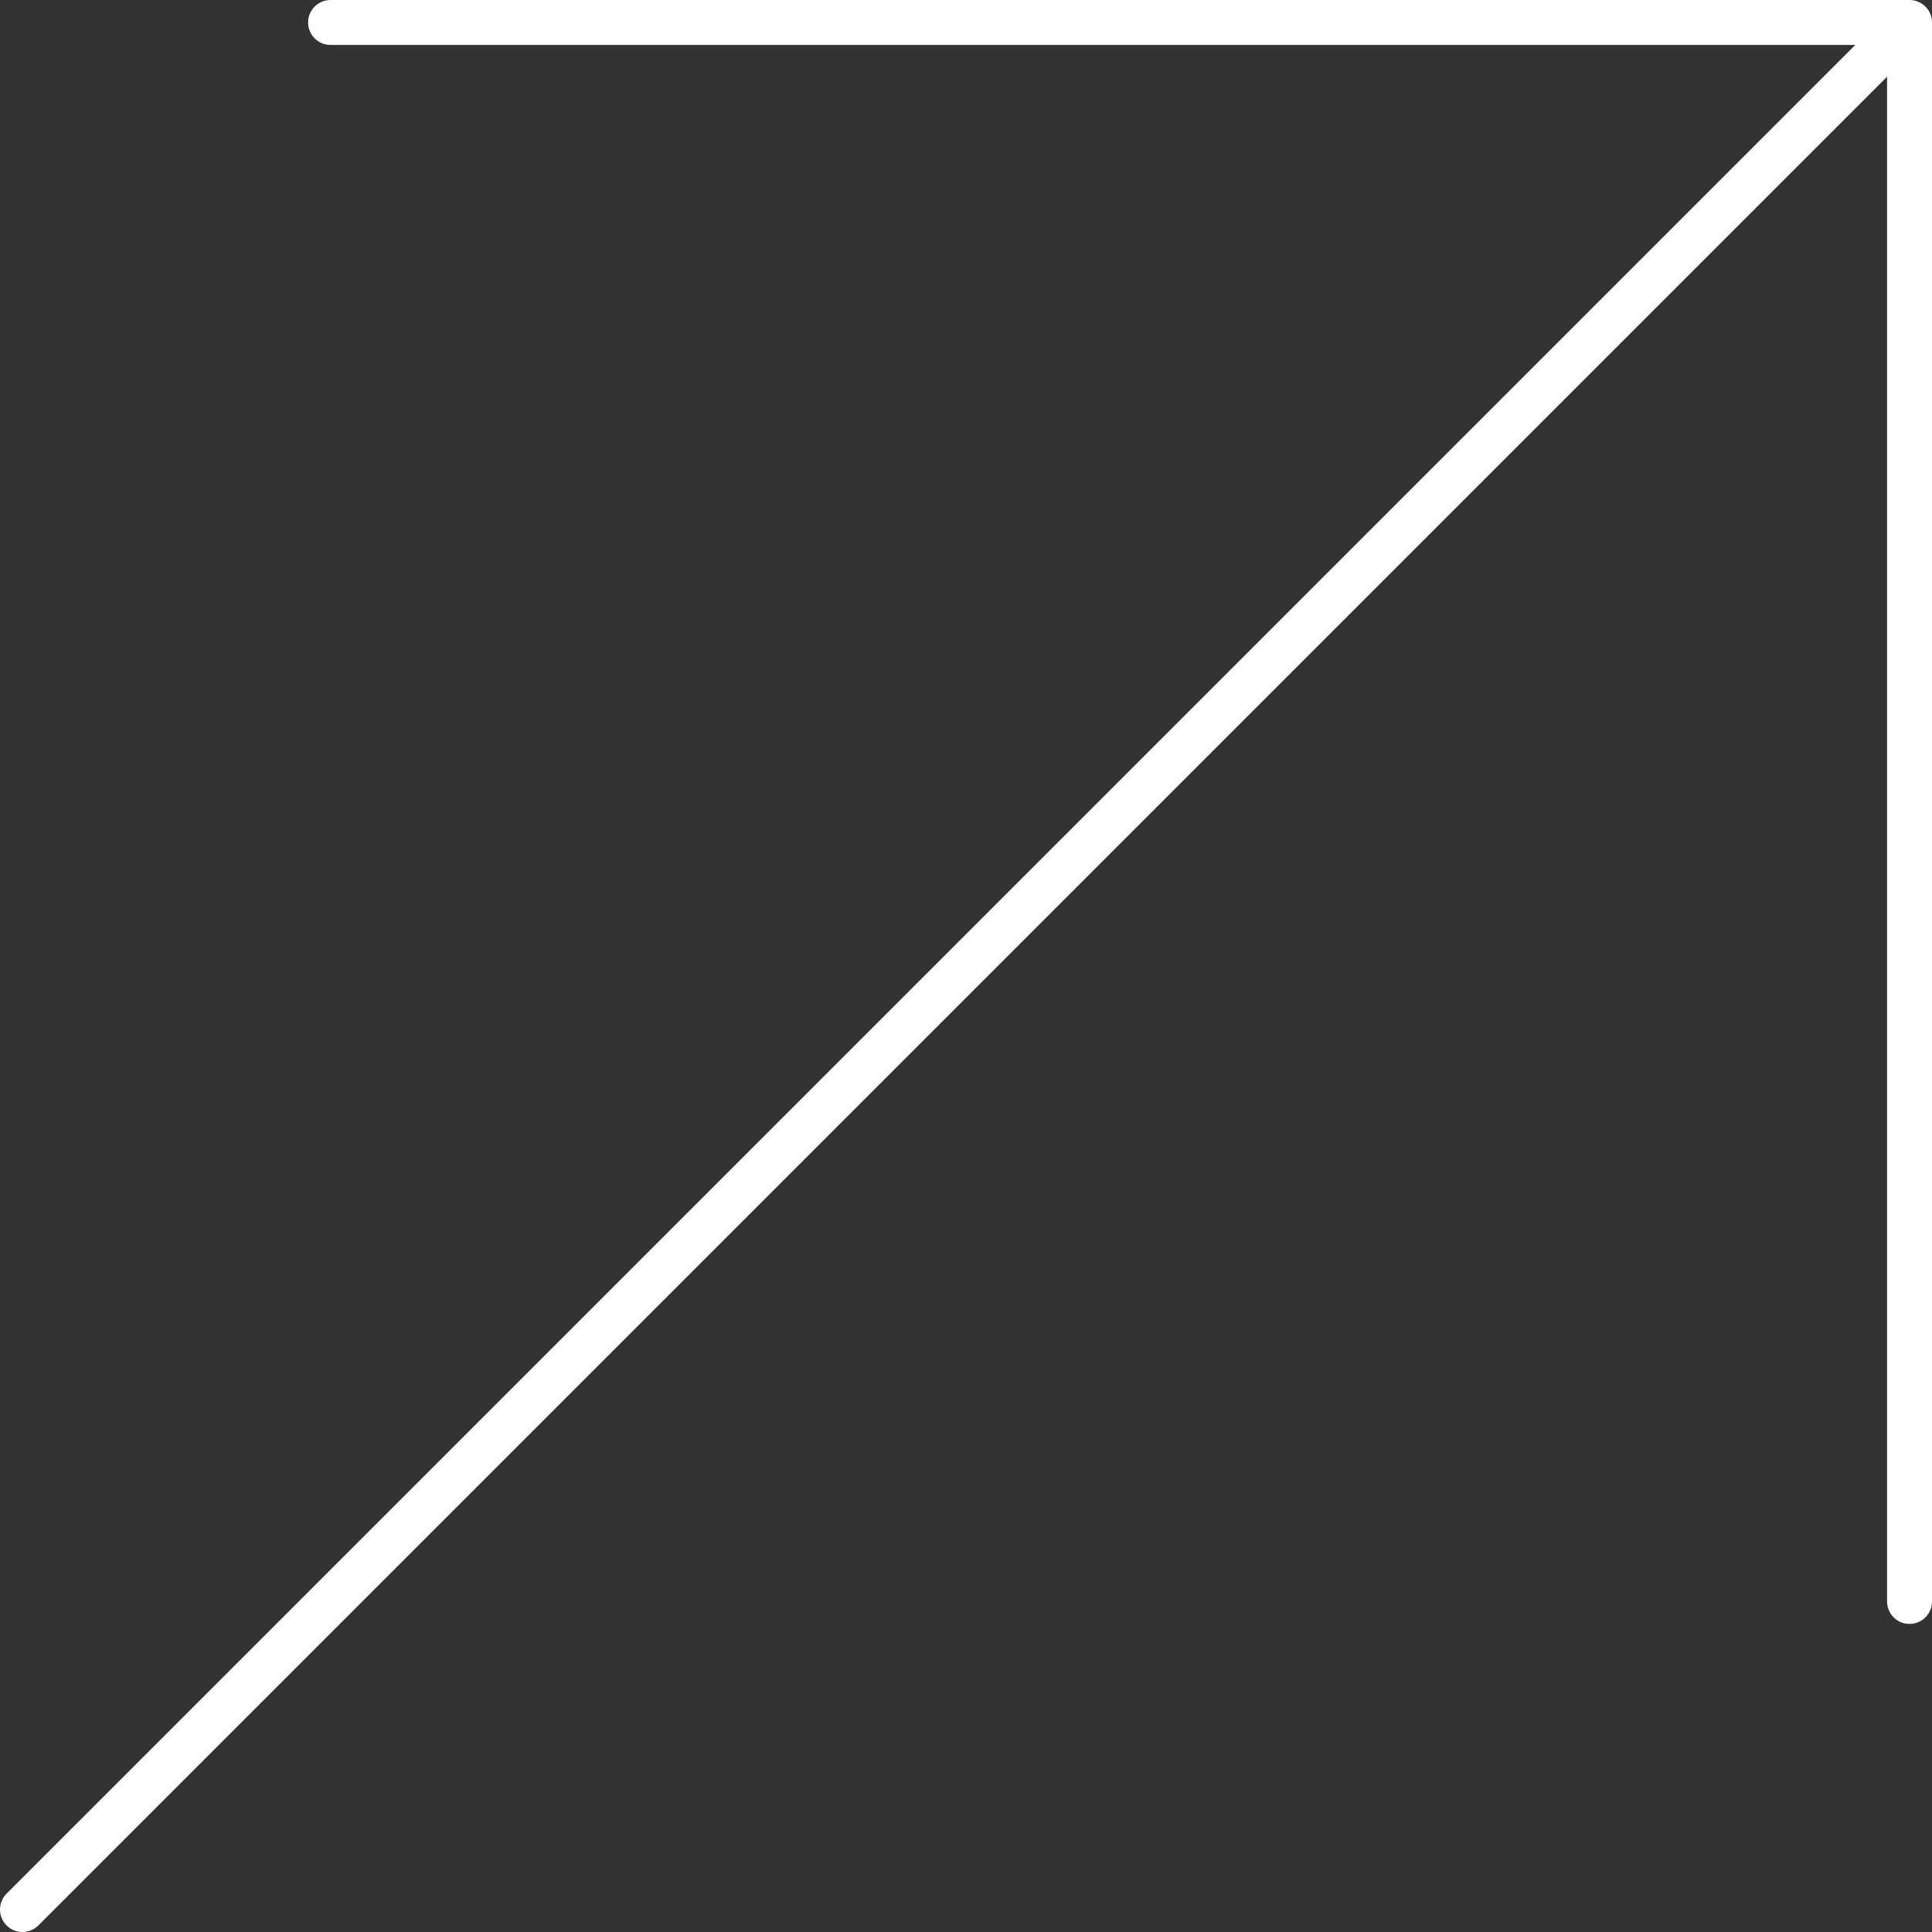
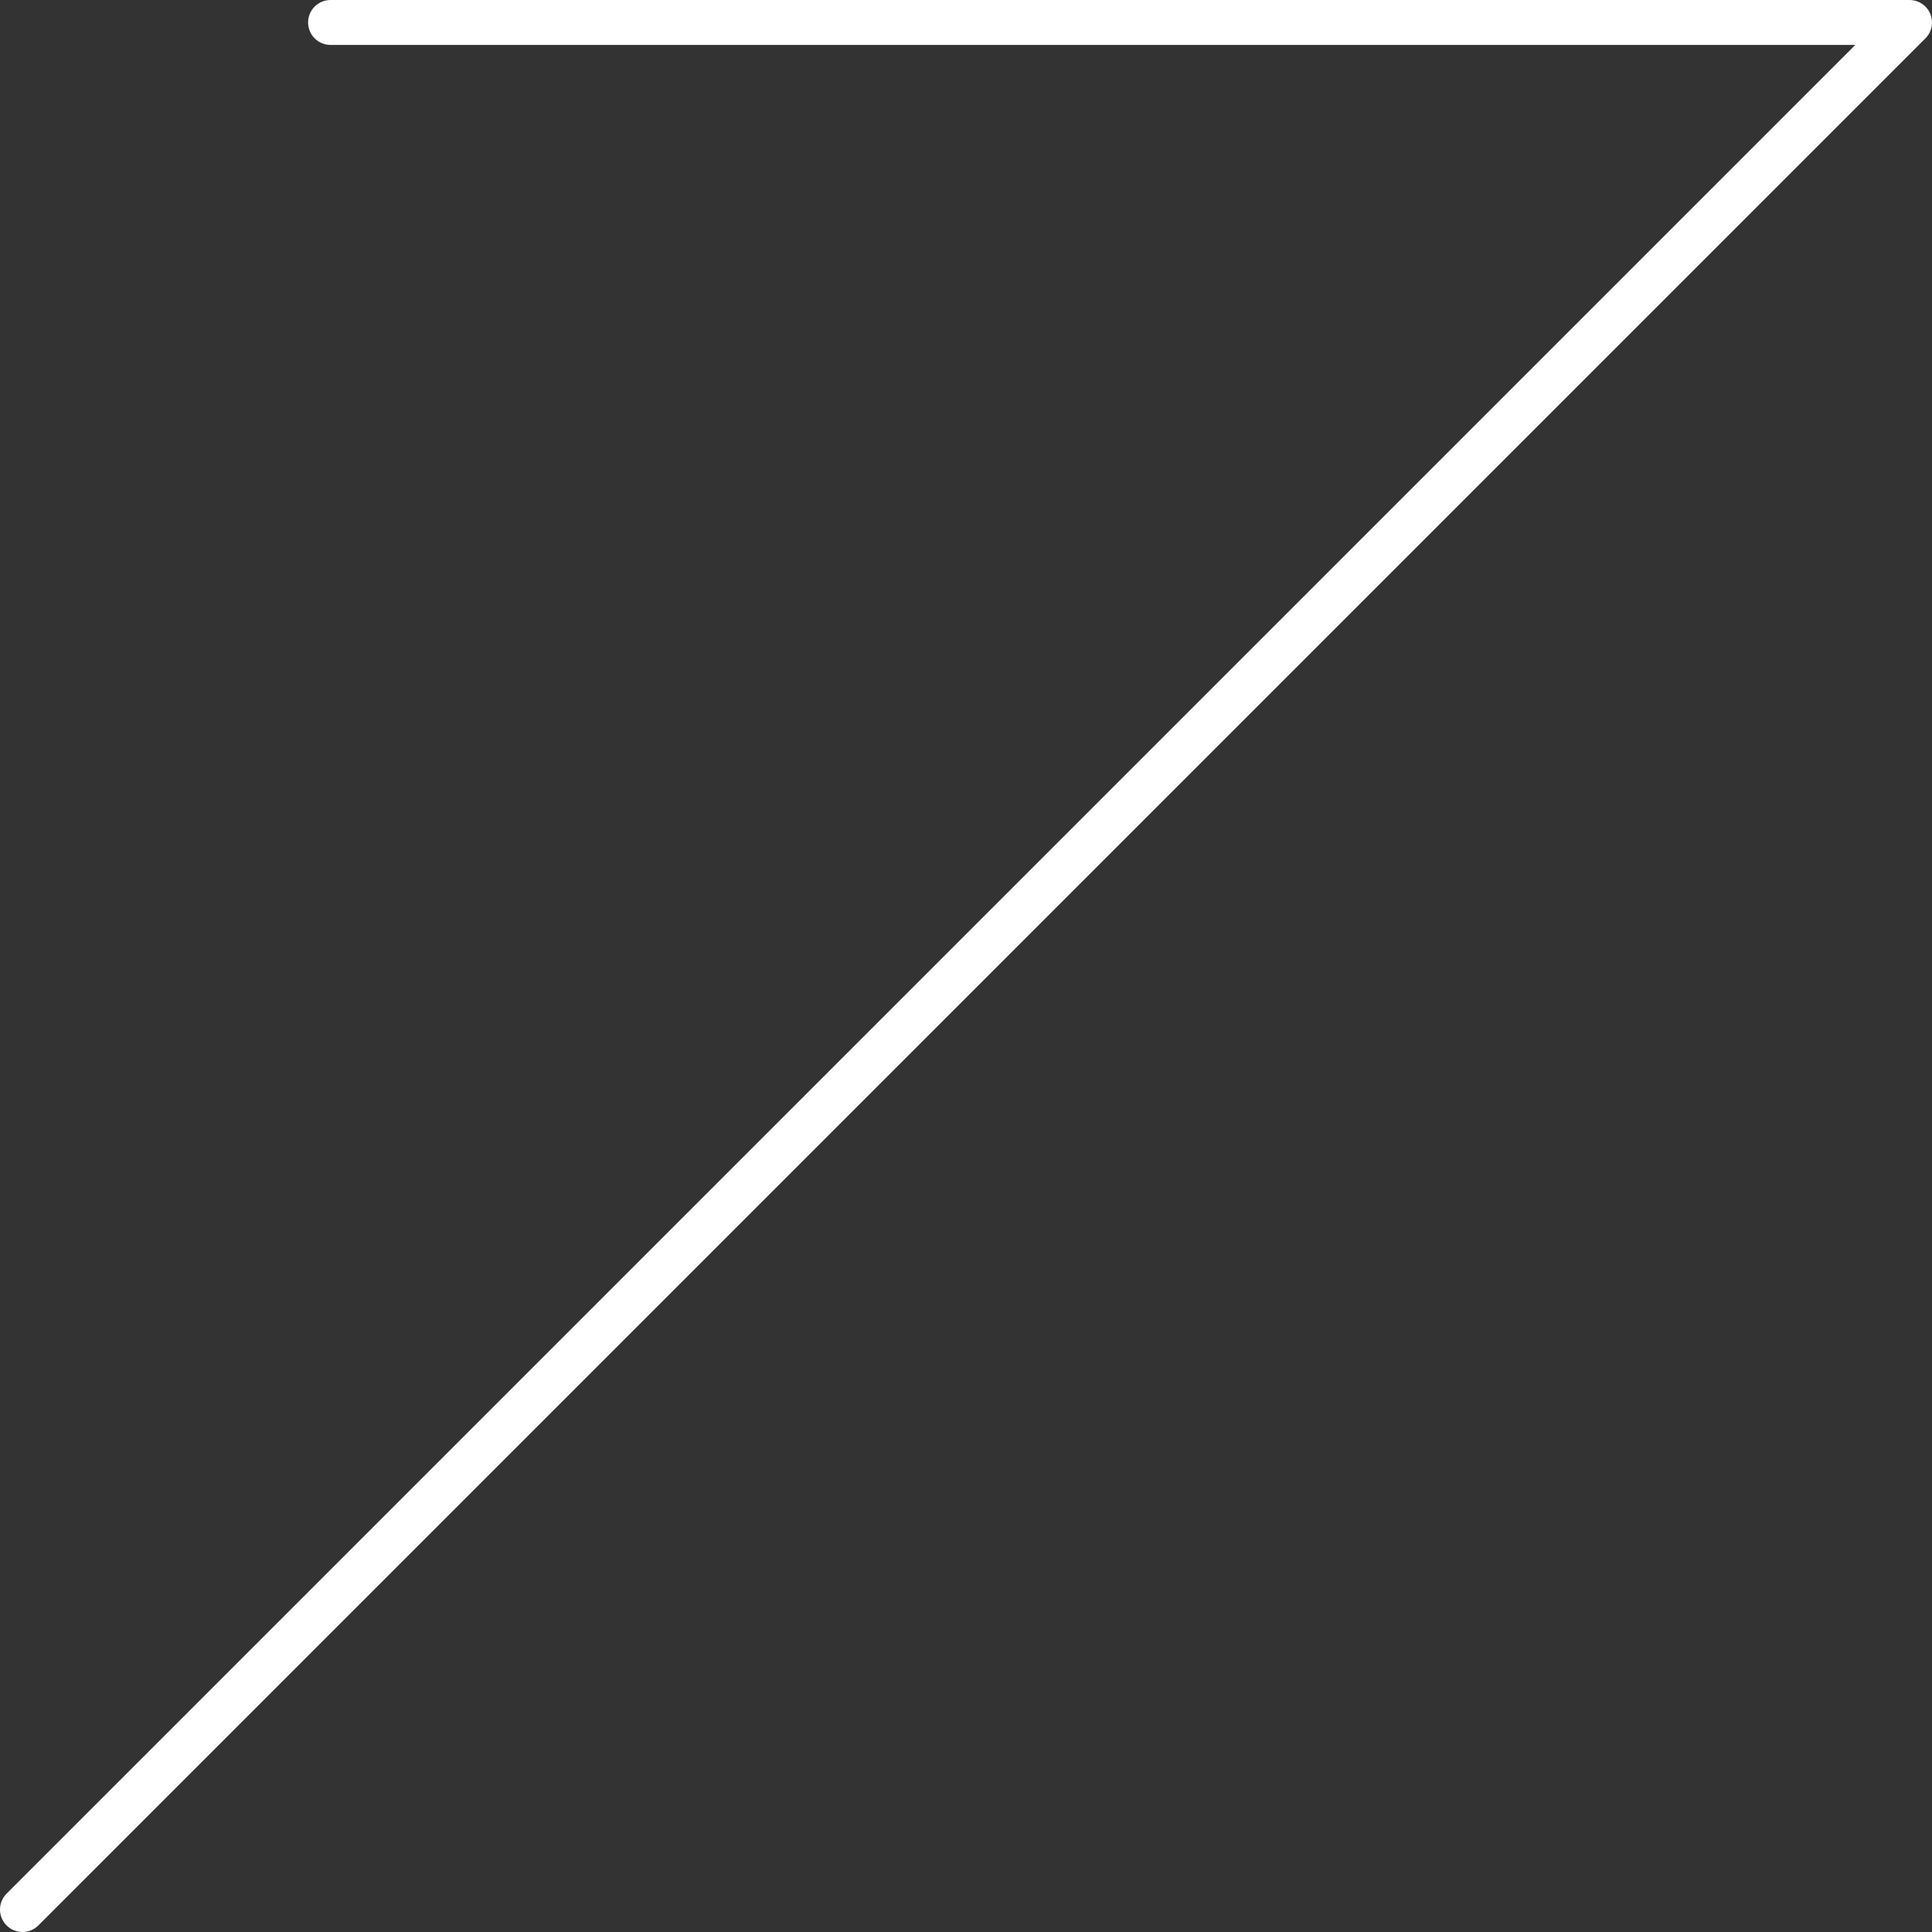
<svg xmlns="http://www.w3.org/2000/svg" width="86" height="86" viewBox="0 0 86 86" fill="none">
  <rect x="0" y="0" width="86" height="86" fill="#333333" stroke="none" />
-   <path d="M1 85L85 1M85 1H14.714M85 1V71.286" stroke="white" stroke-width="2" stroke-linecap="round" stroke-linejoin="round" />
+   <path d="M1 85L85 1M85 1H14.714M85 1" stroke="white" stroke-width="2" stroke-linecap="round" stroke-linejoin="round" />
</svg>